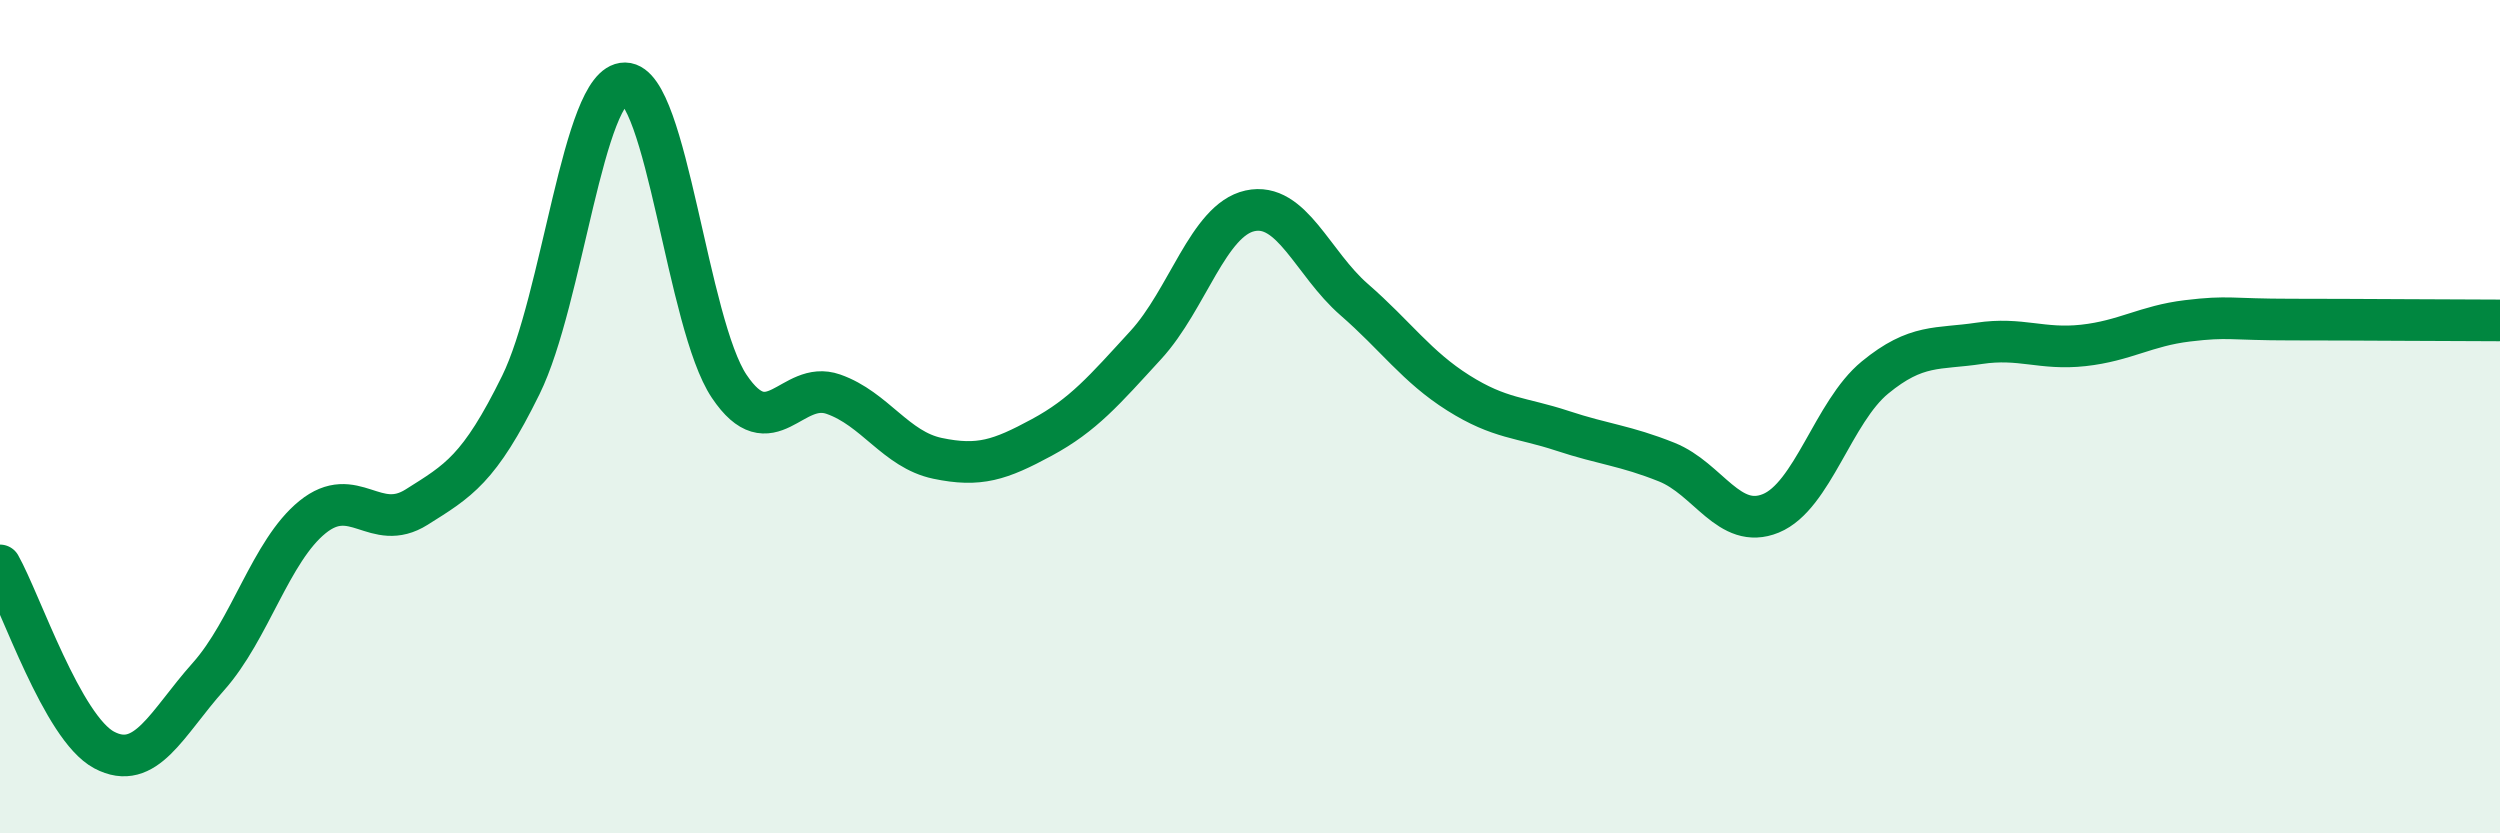
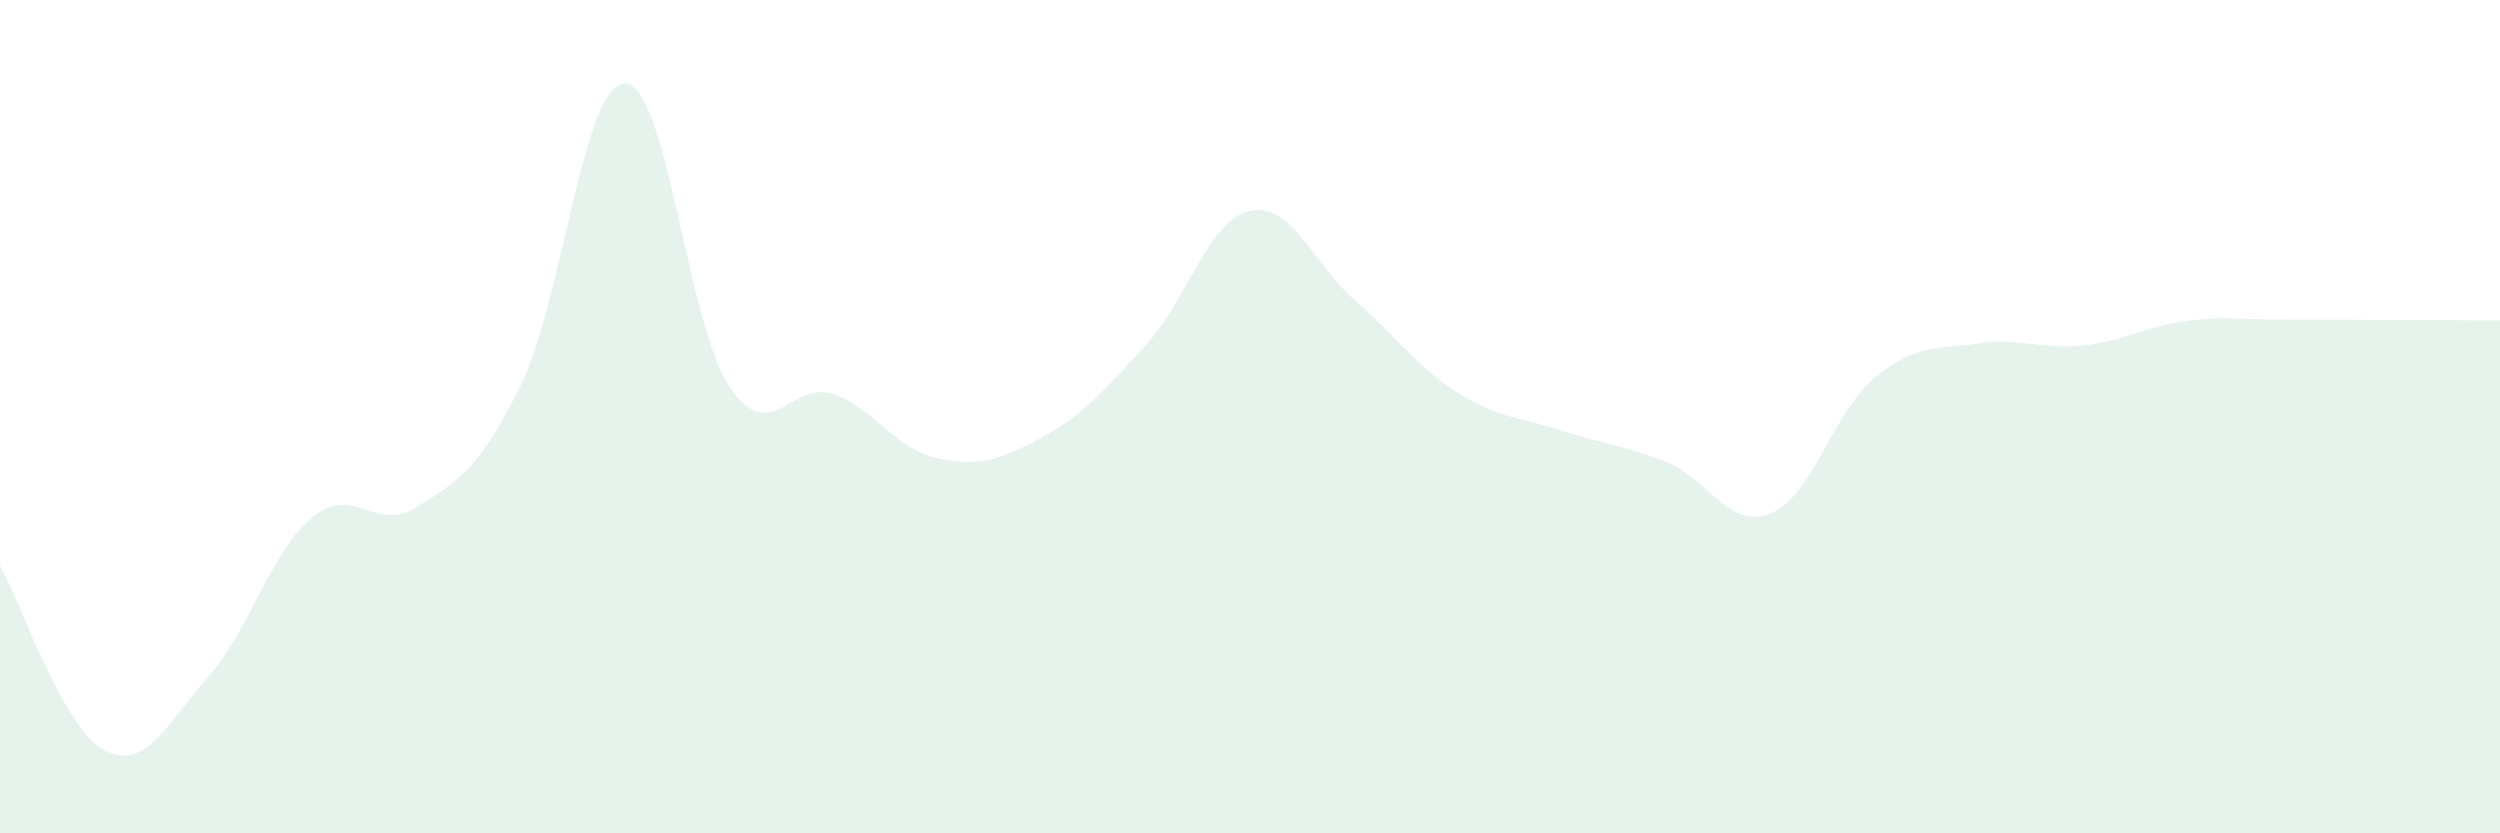
<svg xmlns="http://www.w3.org/2000/svg" width="60" height="20" viewBox="0 0 60 20">
  <path d="M 0,13.57 C 0.5,14.46 1.5,17.47 2.5,18 C 3.5,18.53 4,17.36 5,16.24 C 6,15.12 6.5,13.22 7.5,12.41 C 8.5,11.6 9,12.8 10,12.17 C 11,11.54 11.5,11.27 12.5,9.24 C 13.5,7.21 14,1.99 15,2 C 16,2.01 16.5,7.78 17.5,9.27 C 18.5,10.76 19,9.11 20,9.46 C 21,9.81 21.5,10.79 22.5,11 C 23.5,11.21 24,11.04 25,10.5 C 26,9.96 26.5,9.37 27.5,8.28 C 28.5,7.19 29,5.28 30,5.06 C 31,4.84 31.5,6.32 32.5,7.19 C 33.5,8.06 34,8.8 35,9.43 C 36,10.06 36.5,10.01 37.5,10.34 C 38.5,10.67 39,10.69 40,11.09 C 41,11.49 41.5,12.73 42.5,12.32 C 43.5,11.91 44,9.88 45,9.06 C 46,8.24 46.5,8.39 47.5,8.24 C 48.5,8.09 49,8.4 50,8.29 C 51,8.18 51.5,7.82 52.5,7.7 C 53.5,7.58 53.5,7.67 55,7.67 C 56.5,7.67 59,7.69 60,7.69L60 20L0 20Z" fill="#008740" opacity="0.1" stroke-linecap="round" stroke-linejoin="round" />
-   <path d="M 0,13.57 C 0.5,14.46 1.5,17.47 2.5,18 C 3.5,18.53 4,17.36 5,16.24 C 6,15.12 6.5,13.22 7.5,12.41 C 8.5,11.6 9,12.8 10,12.17 C 11,11.54 11.5,11.27 12.5,9.24 C 13.5,7.21 14,1.99 15,2 C 16,2.01 16.5,7.78 17.5,9.27 C 18.5,10.76 19,9.11 20,9.46 C 21,9.81 21.5,10.79 22.5,11 C 23.5,11.21 24,11.04 25,10.5 C 26,9.96 26.5,9.37 27.5,8.28 C 28.5,7.19 29,5.28 30,5.06 C 31,4.84 31.5,6.32 32.5,7.19 C 33.5,8.06 34,8.8 35,9.43 C 36,10.06 36.5,10.01 37.5,10.34 C 38.5,10.67 39,10.69 40,11.09 C 41,11.49 41.5,12.73 42.5,12.32 C 43.5,11.91 44,9.88 45,9.06 C 46,8.24 46.5,8.39 47.5,8.24 C 48.5,8.09 49,8.4 50,8.29 C 51,8.18 51.5,7.82 52.5,7.7 C 53.5,7.58 53.5,7.67 55,7.67 C 56.5,7.67 59,7.69 60,7.69" stroke="#008740" stroke-width="1" fill="none" stroke-linecap="round" stroke-linejoin="round" />
</svg>